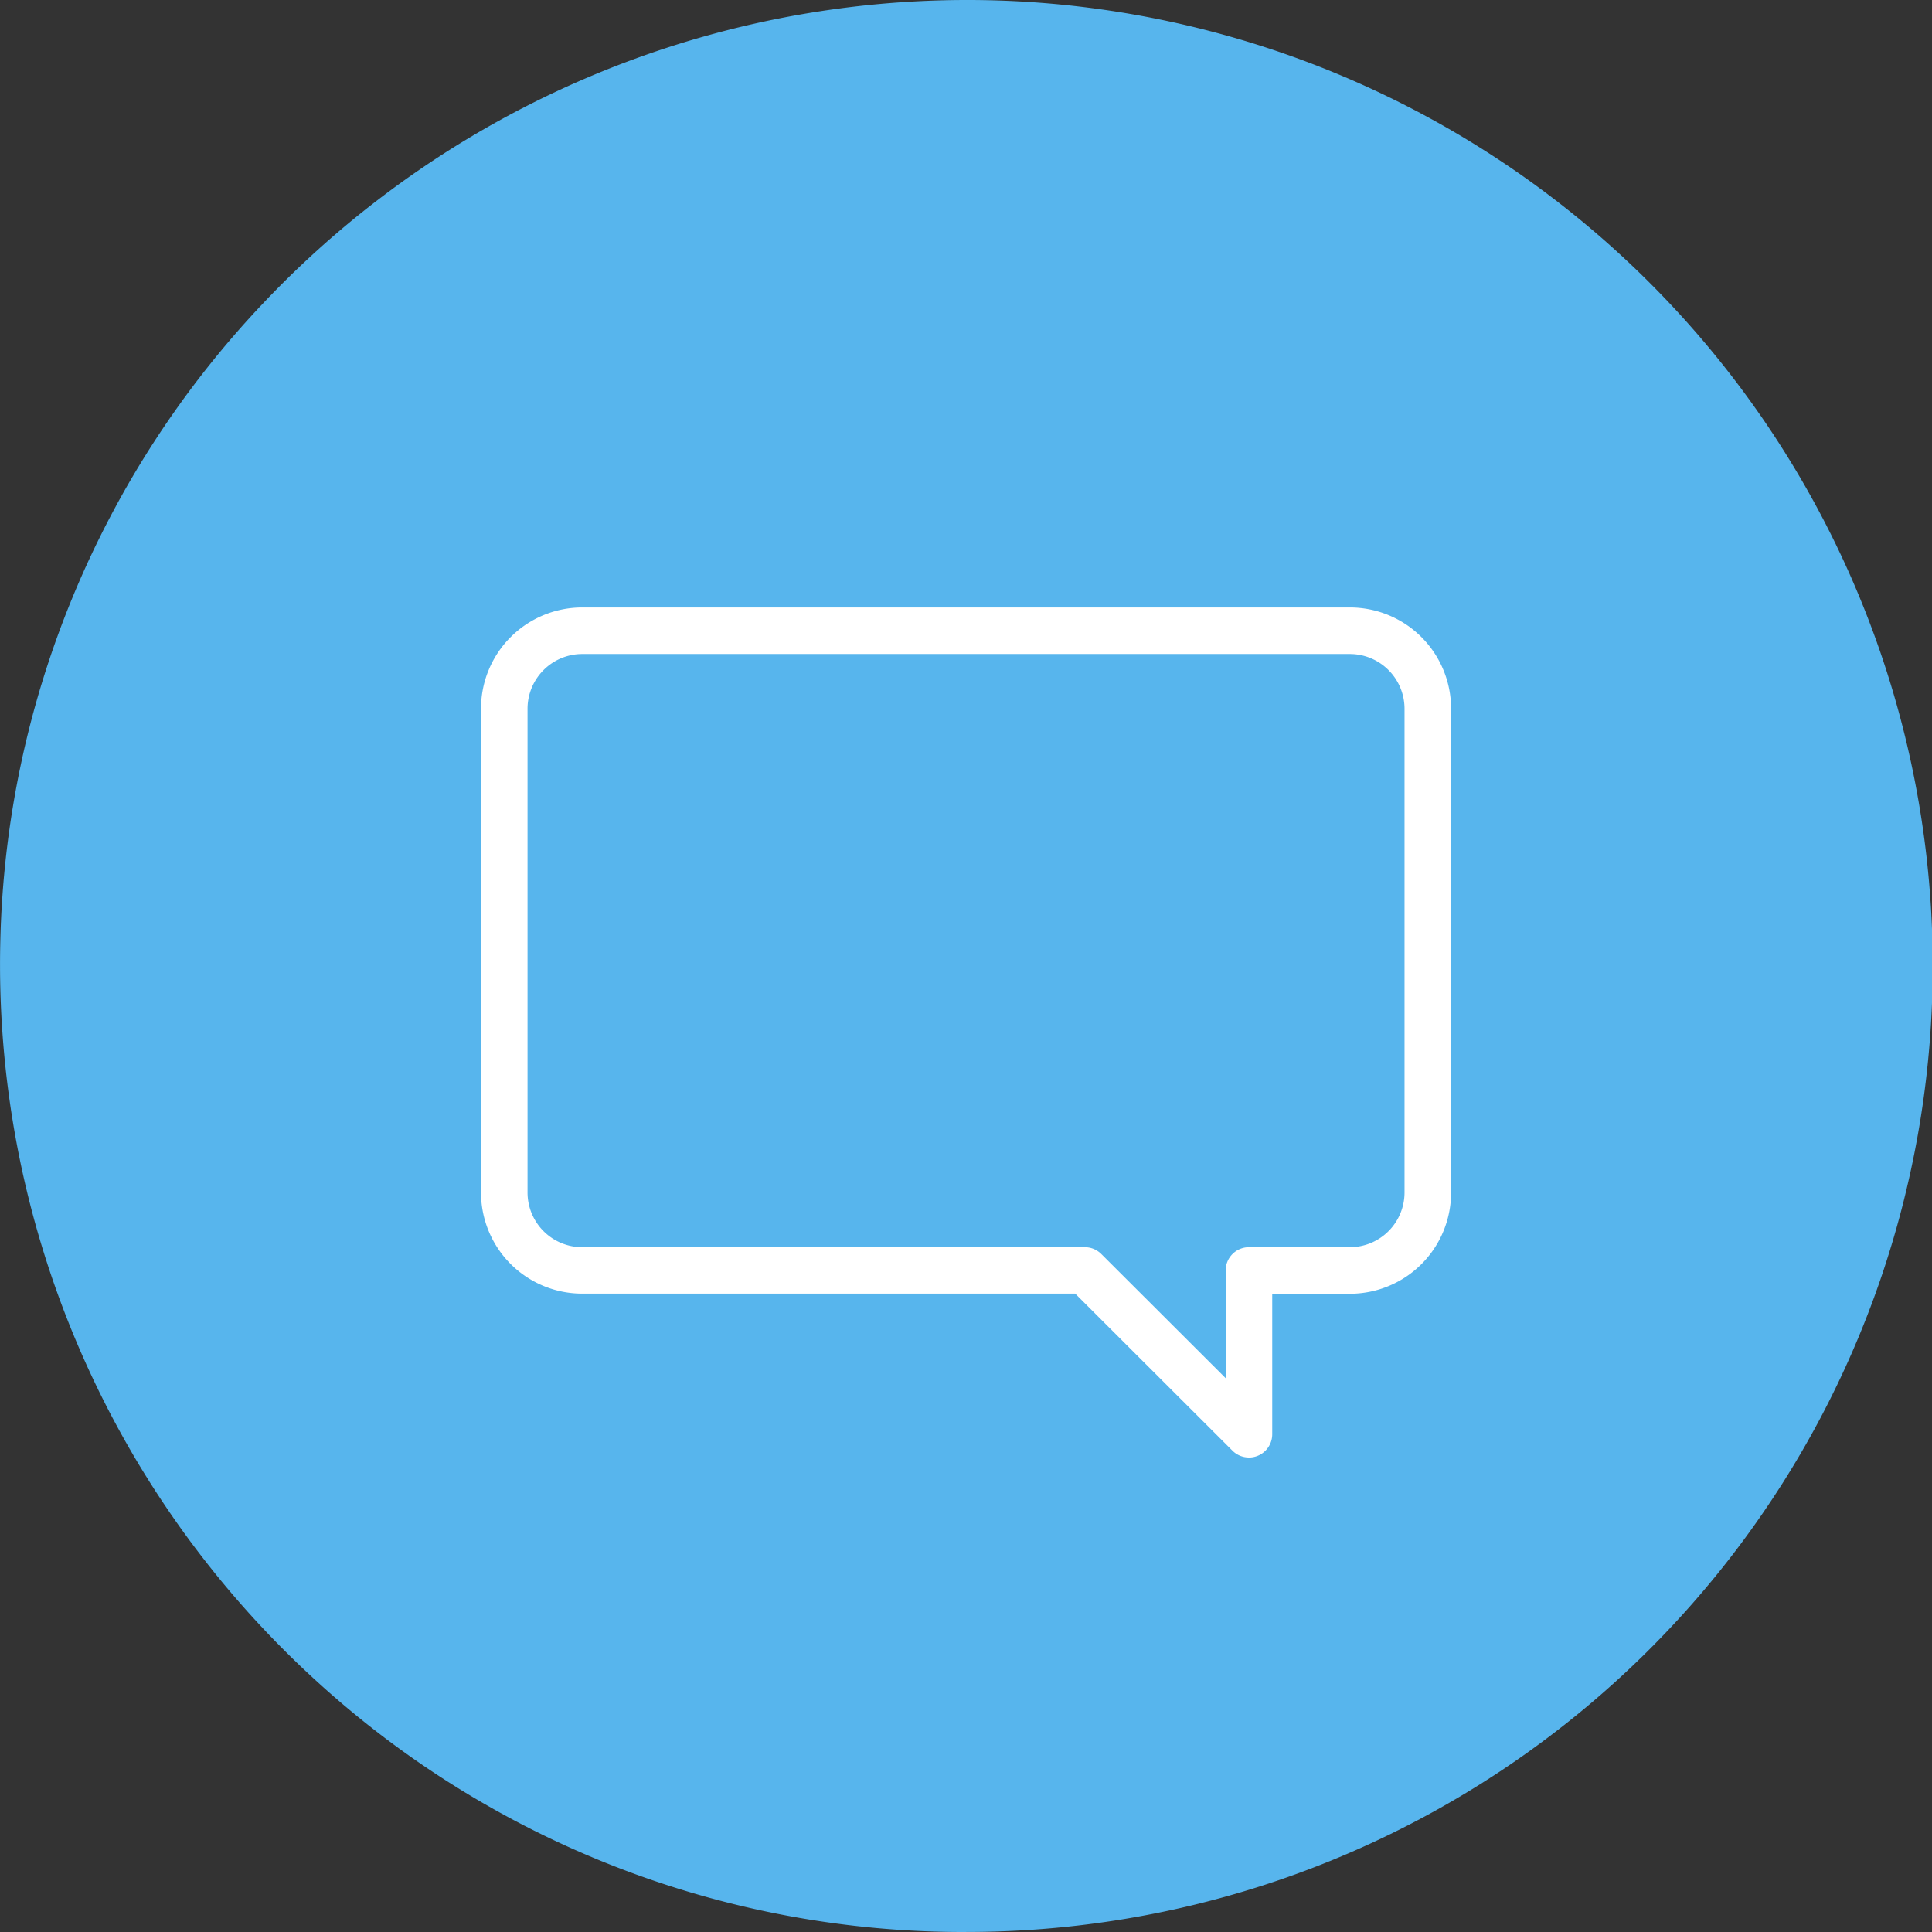
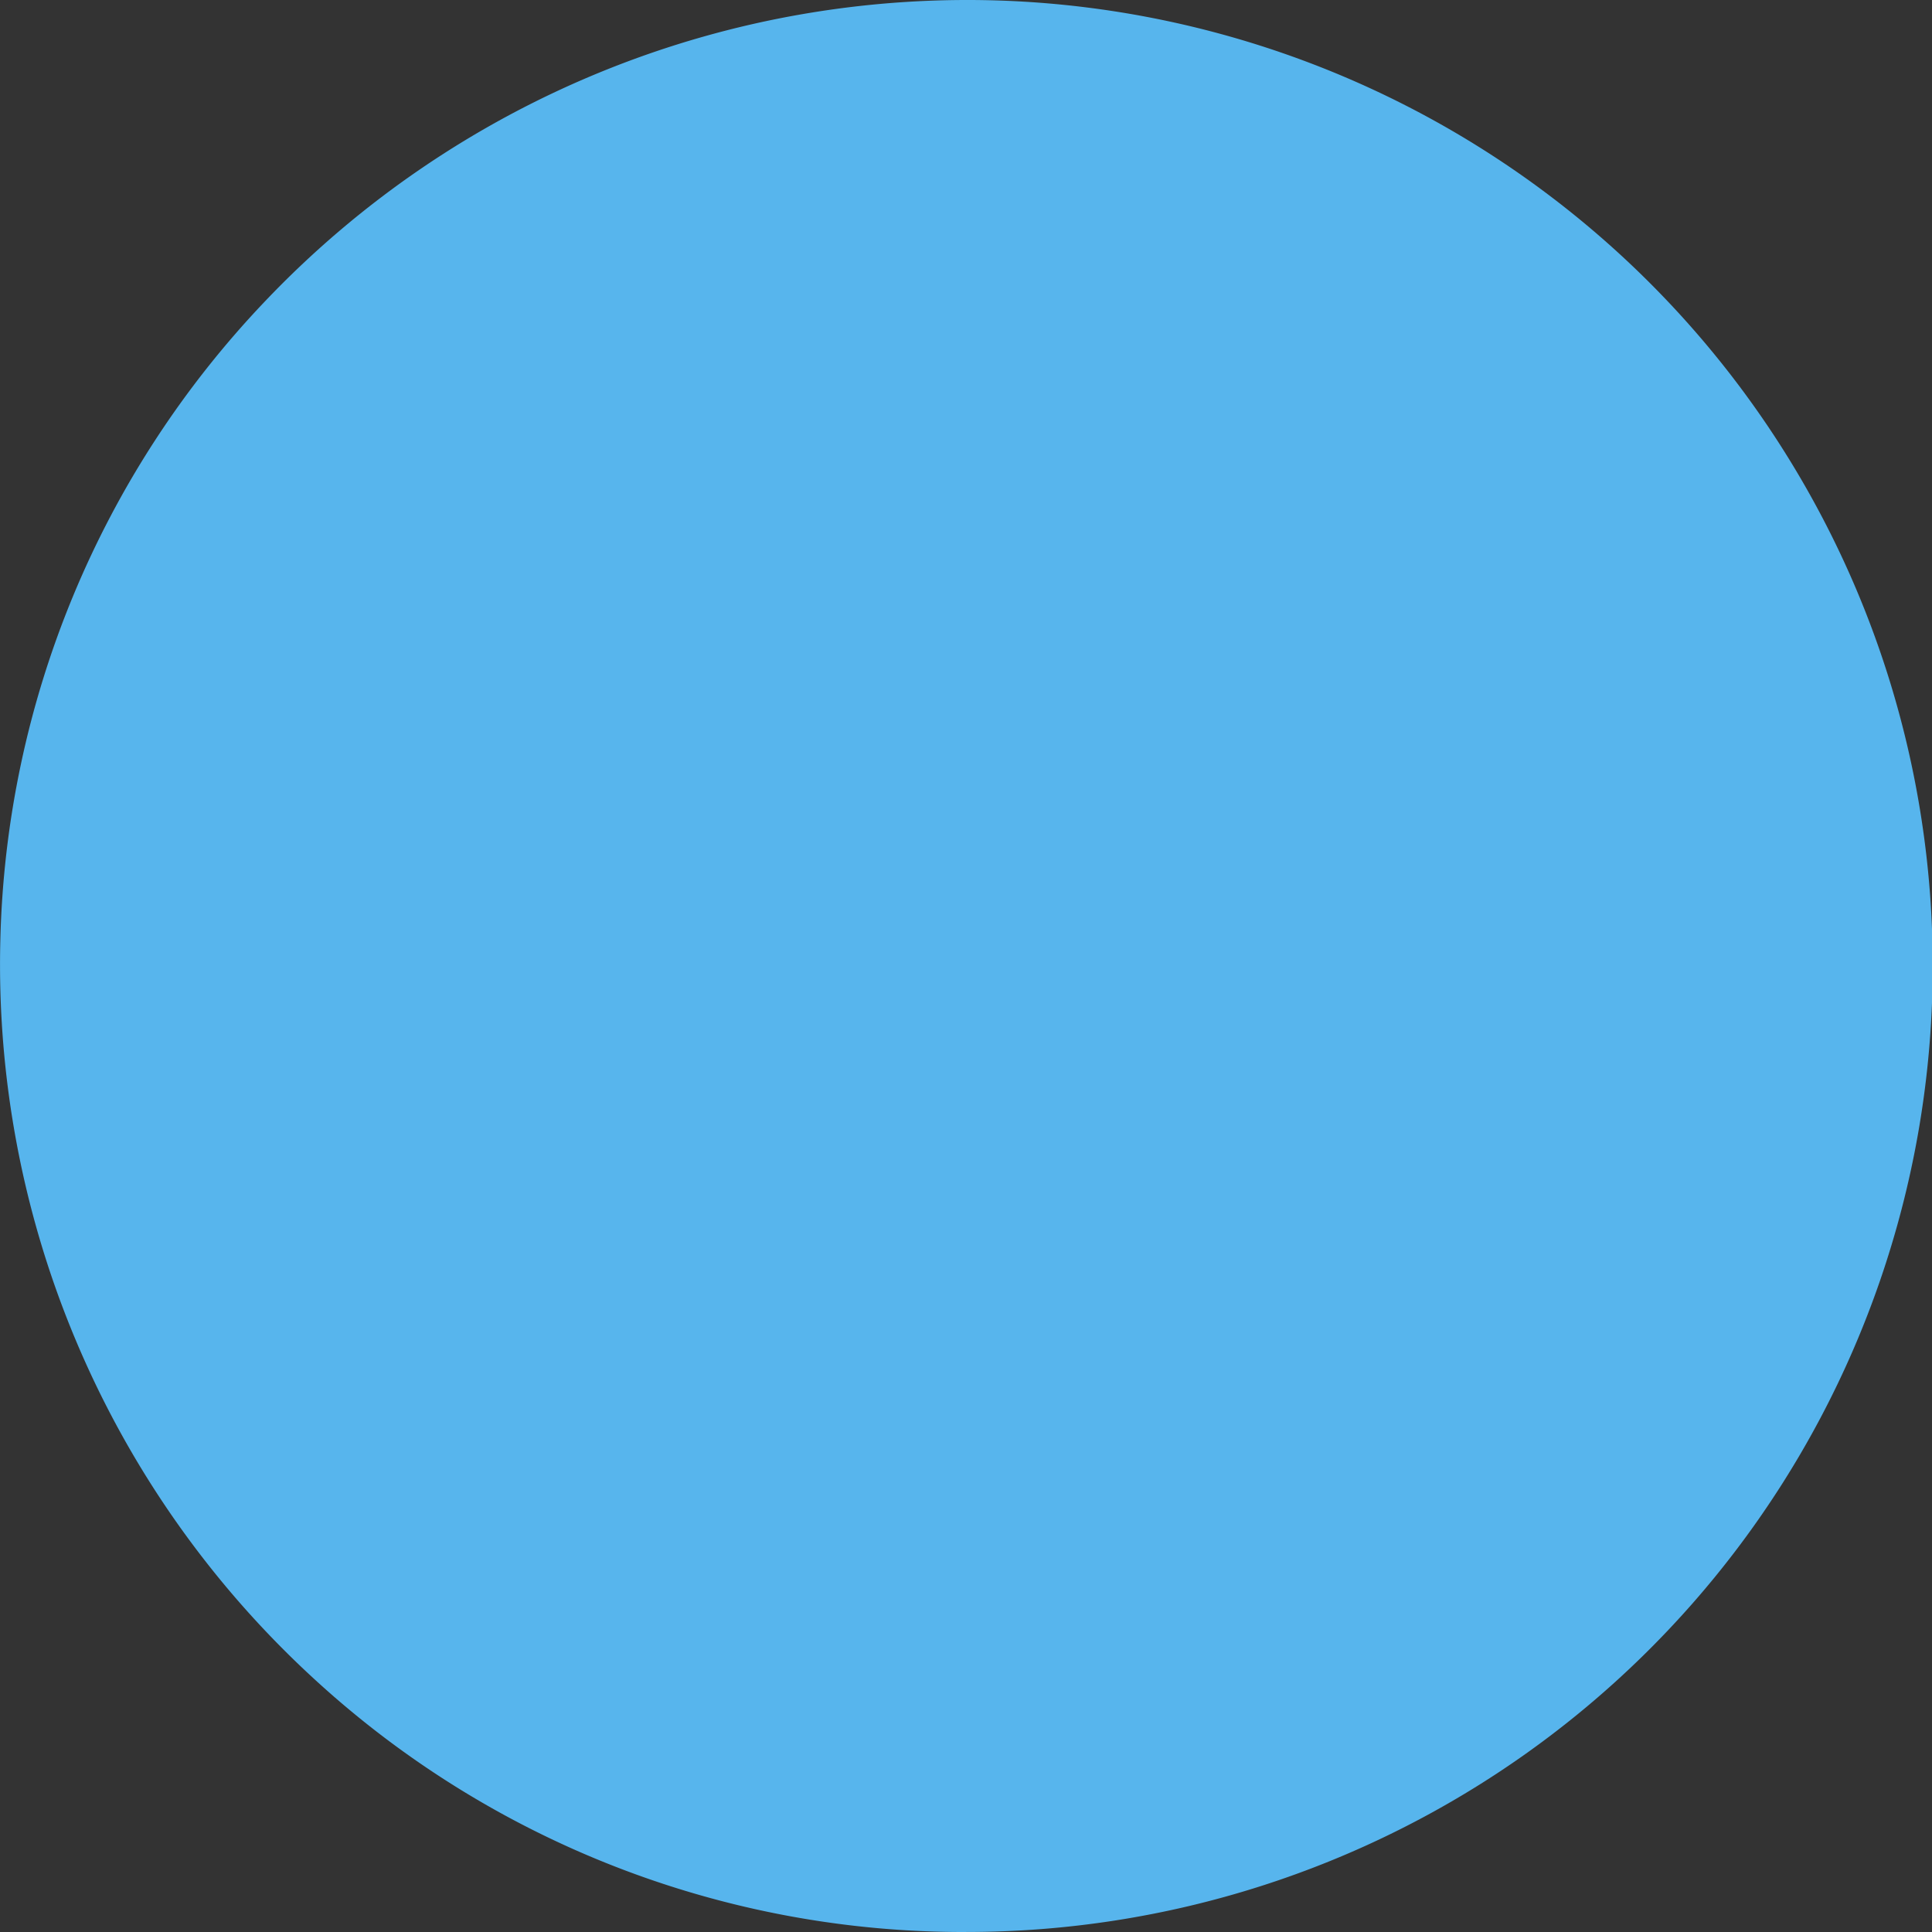
<svg xmlns="http://www.w3.org/2000/svg" width="60" height="60" viewBox="0 0 60 60">
  <rect x="0" y="0" width="60" height="60" fill="#333333" stroke="none" />
  <g id="contact_form_icon" data-name="contact form icon" transform="translate(-163.545 -207.666)">
    <g id="Group_11" data-name="Group 11" transform="translate(163.545 207.666)">
      <g id="Group_10" data-name="Group 10" transform="translate(0 0)">
        <g id="Group_9" data-name="Group 9">
          <path id="Path_21" data-name="Path 21" d="M193.545,267.666a29.785,29.785,0,0,1-20.264-7.878,30.1,30.1,0,0,1-9.725-22.937,29.777,29.777,0,0,1,8.207-19.815,30.1,30.1,0,0,1,23.1-9.343,30,30,0,0,1-1.313,59.972Z" transform="translate(-163.545 -207.666)" fill="#57b5ed" />
        </g>
      </g>
    </g>
    <g id="Group_14" data-name="Group 14" transform="translate(178.482 226.531)">
      <g id="Group_13" data-name="Group 13">
        <g id="Group_12" data-name="Group 12">
-           <path id="Path_22" data-name="Path 22" d="M265.349,332.522a.723.723,0,0,1-.511-.211l-4.885-4.878H244.64A3.143,3.143,0,0,1,241.5,324.3V309.26a3.143,3.143,0,0,1,3.141-3.137h23.845a3.143,3.143,0,0,1,3.141,3.137V324.3a3.143,3.143,0,0,1-3.141,3.137h-2.414V331.8a.723.723,0,0,1-.723.723ZM244.64,307.569a1.7,1.7,0,0,0-1.695,1.691V324.3a1.7,1.7,0,0,0,1.695,1.691h15.612a.724.724,0,0,1,.511.211l3.863,3.857v-3.345a.723.723,0,0,1,.723-.723h3.137a1.7,1.7,0,0,0,1.695-1.691V309.26a1.7,1.7,0,0,0-1.695-1.691Z" transform="translate(-241.499 -306.123)" fill="#fff" />
-         </g>
+           </g>
      </g>
    </g>
  </g>
</svg>